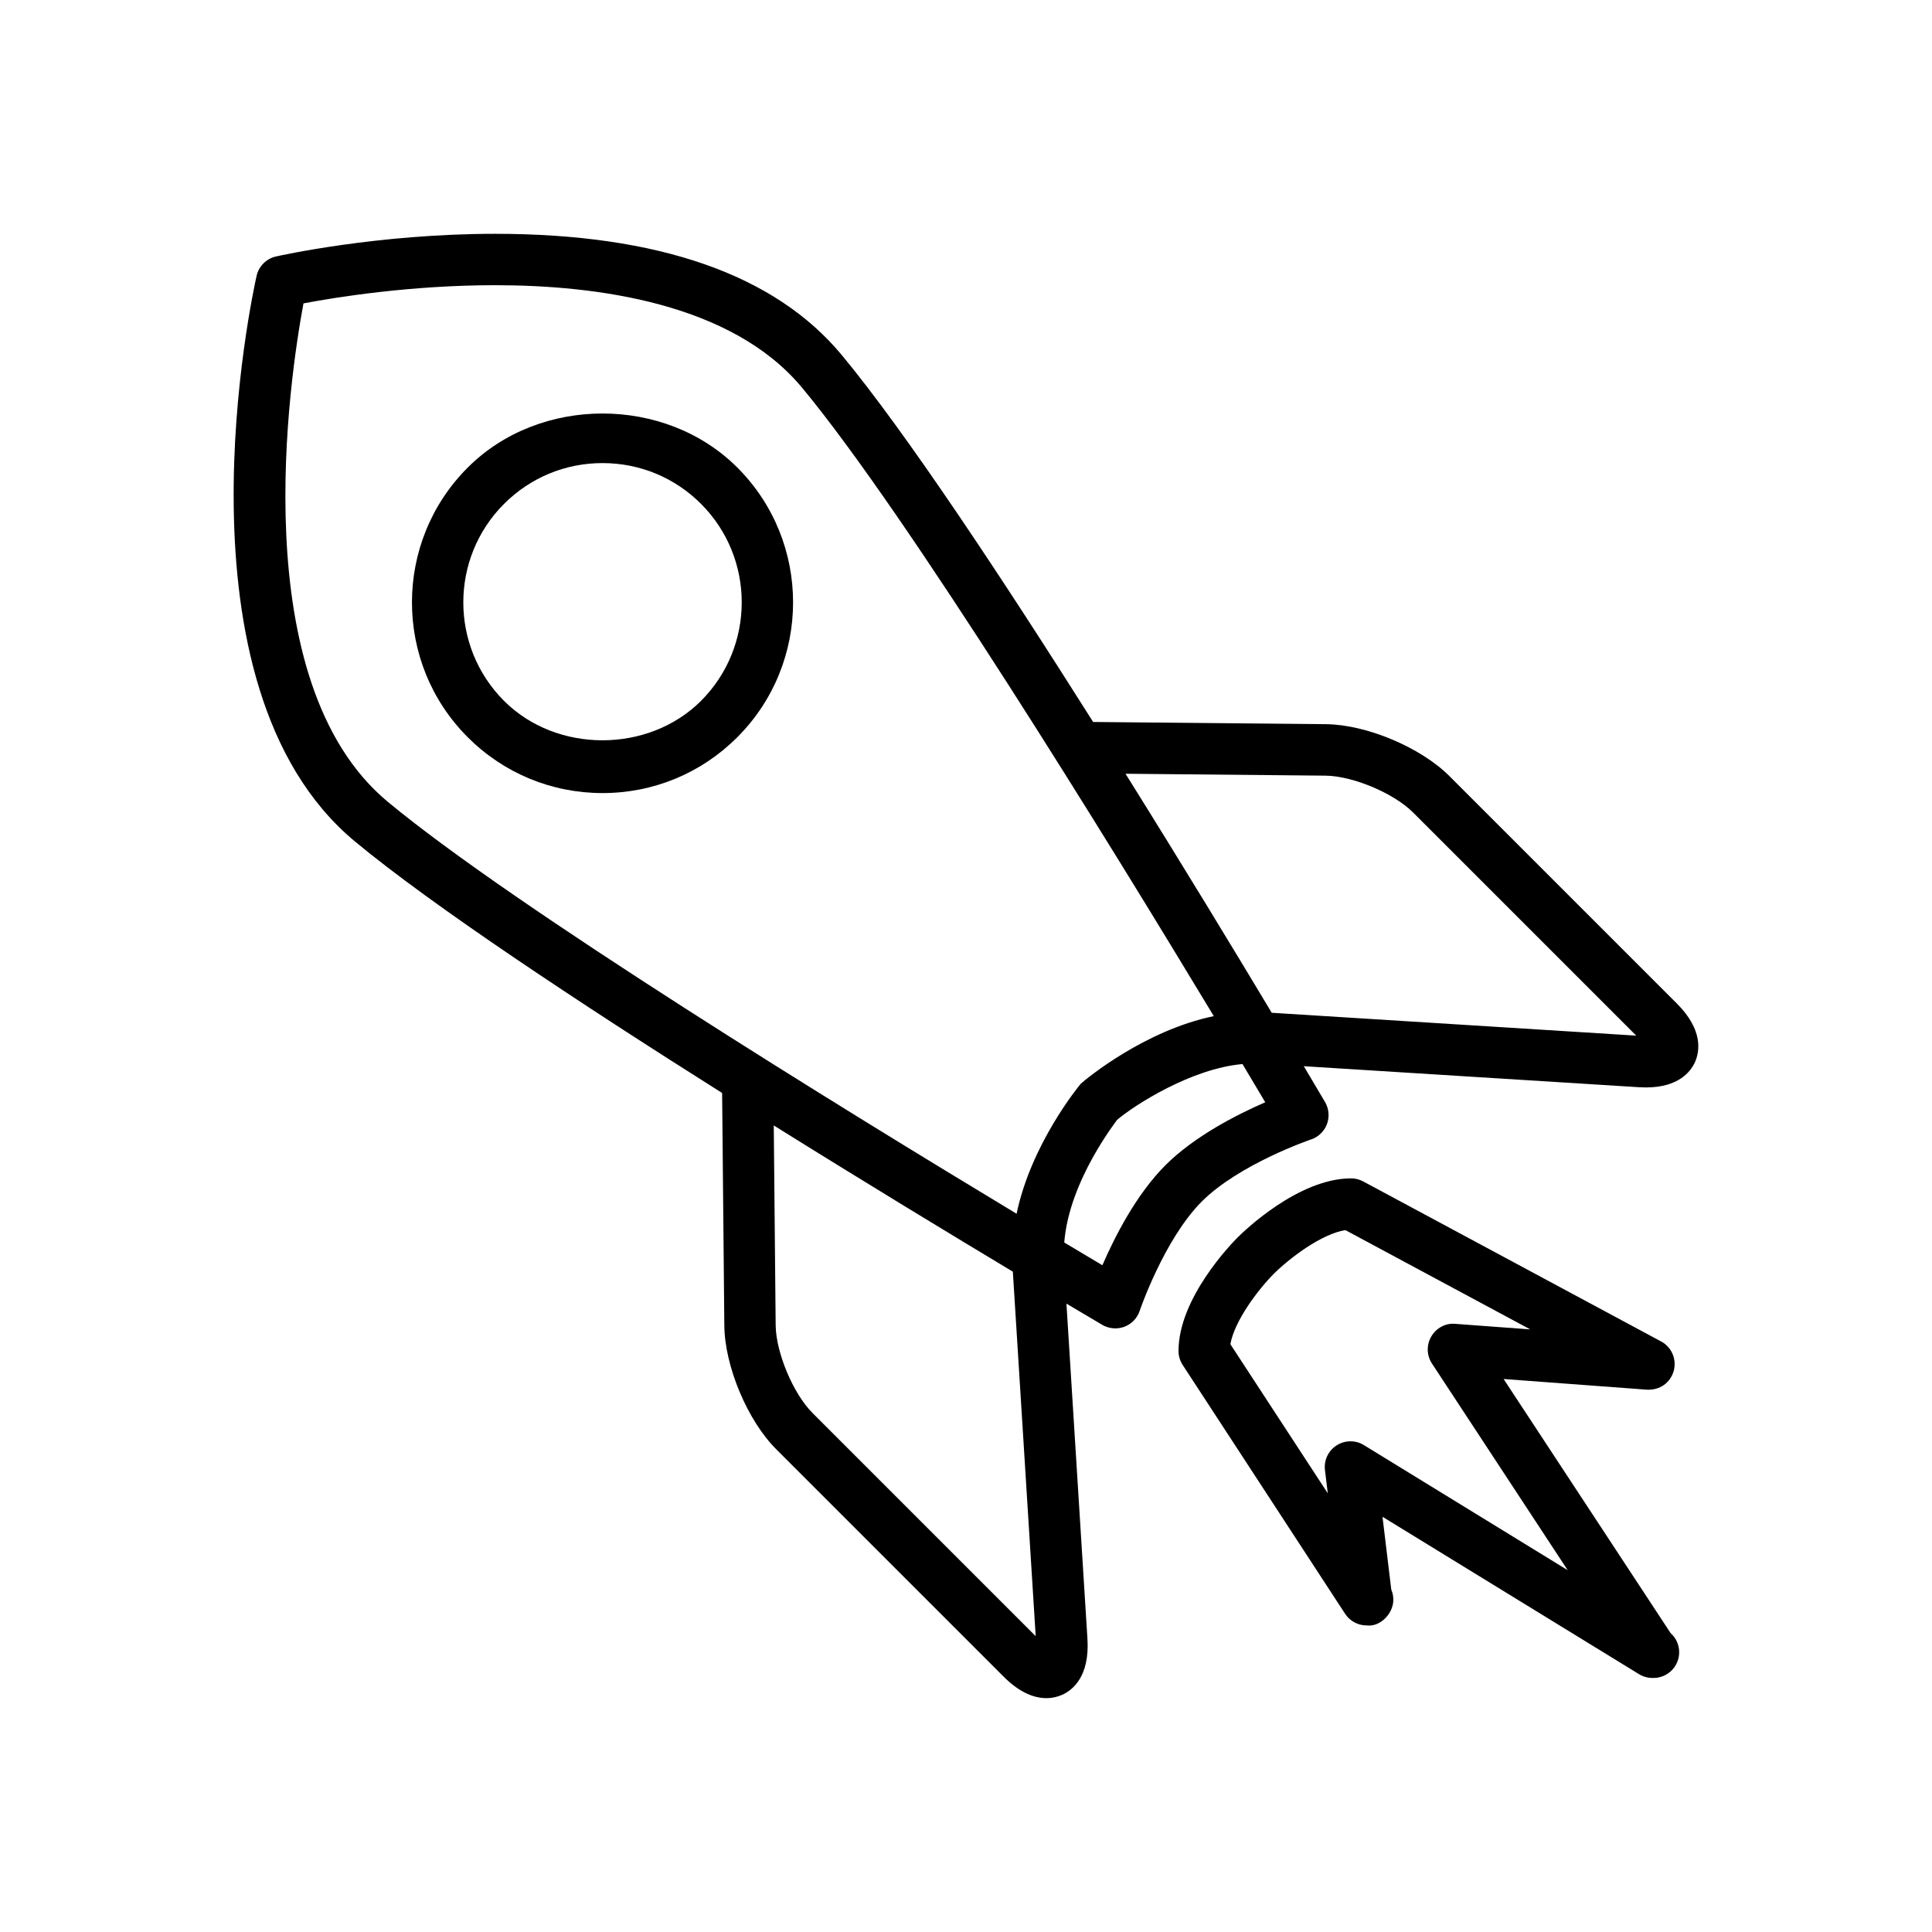
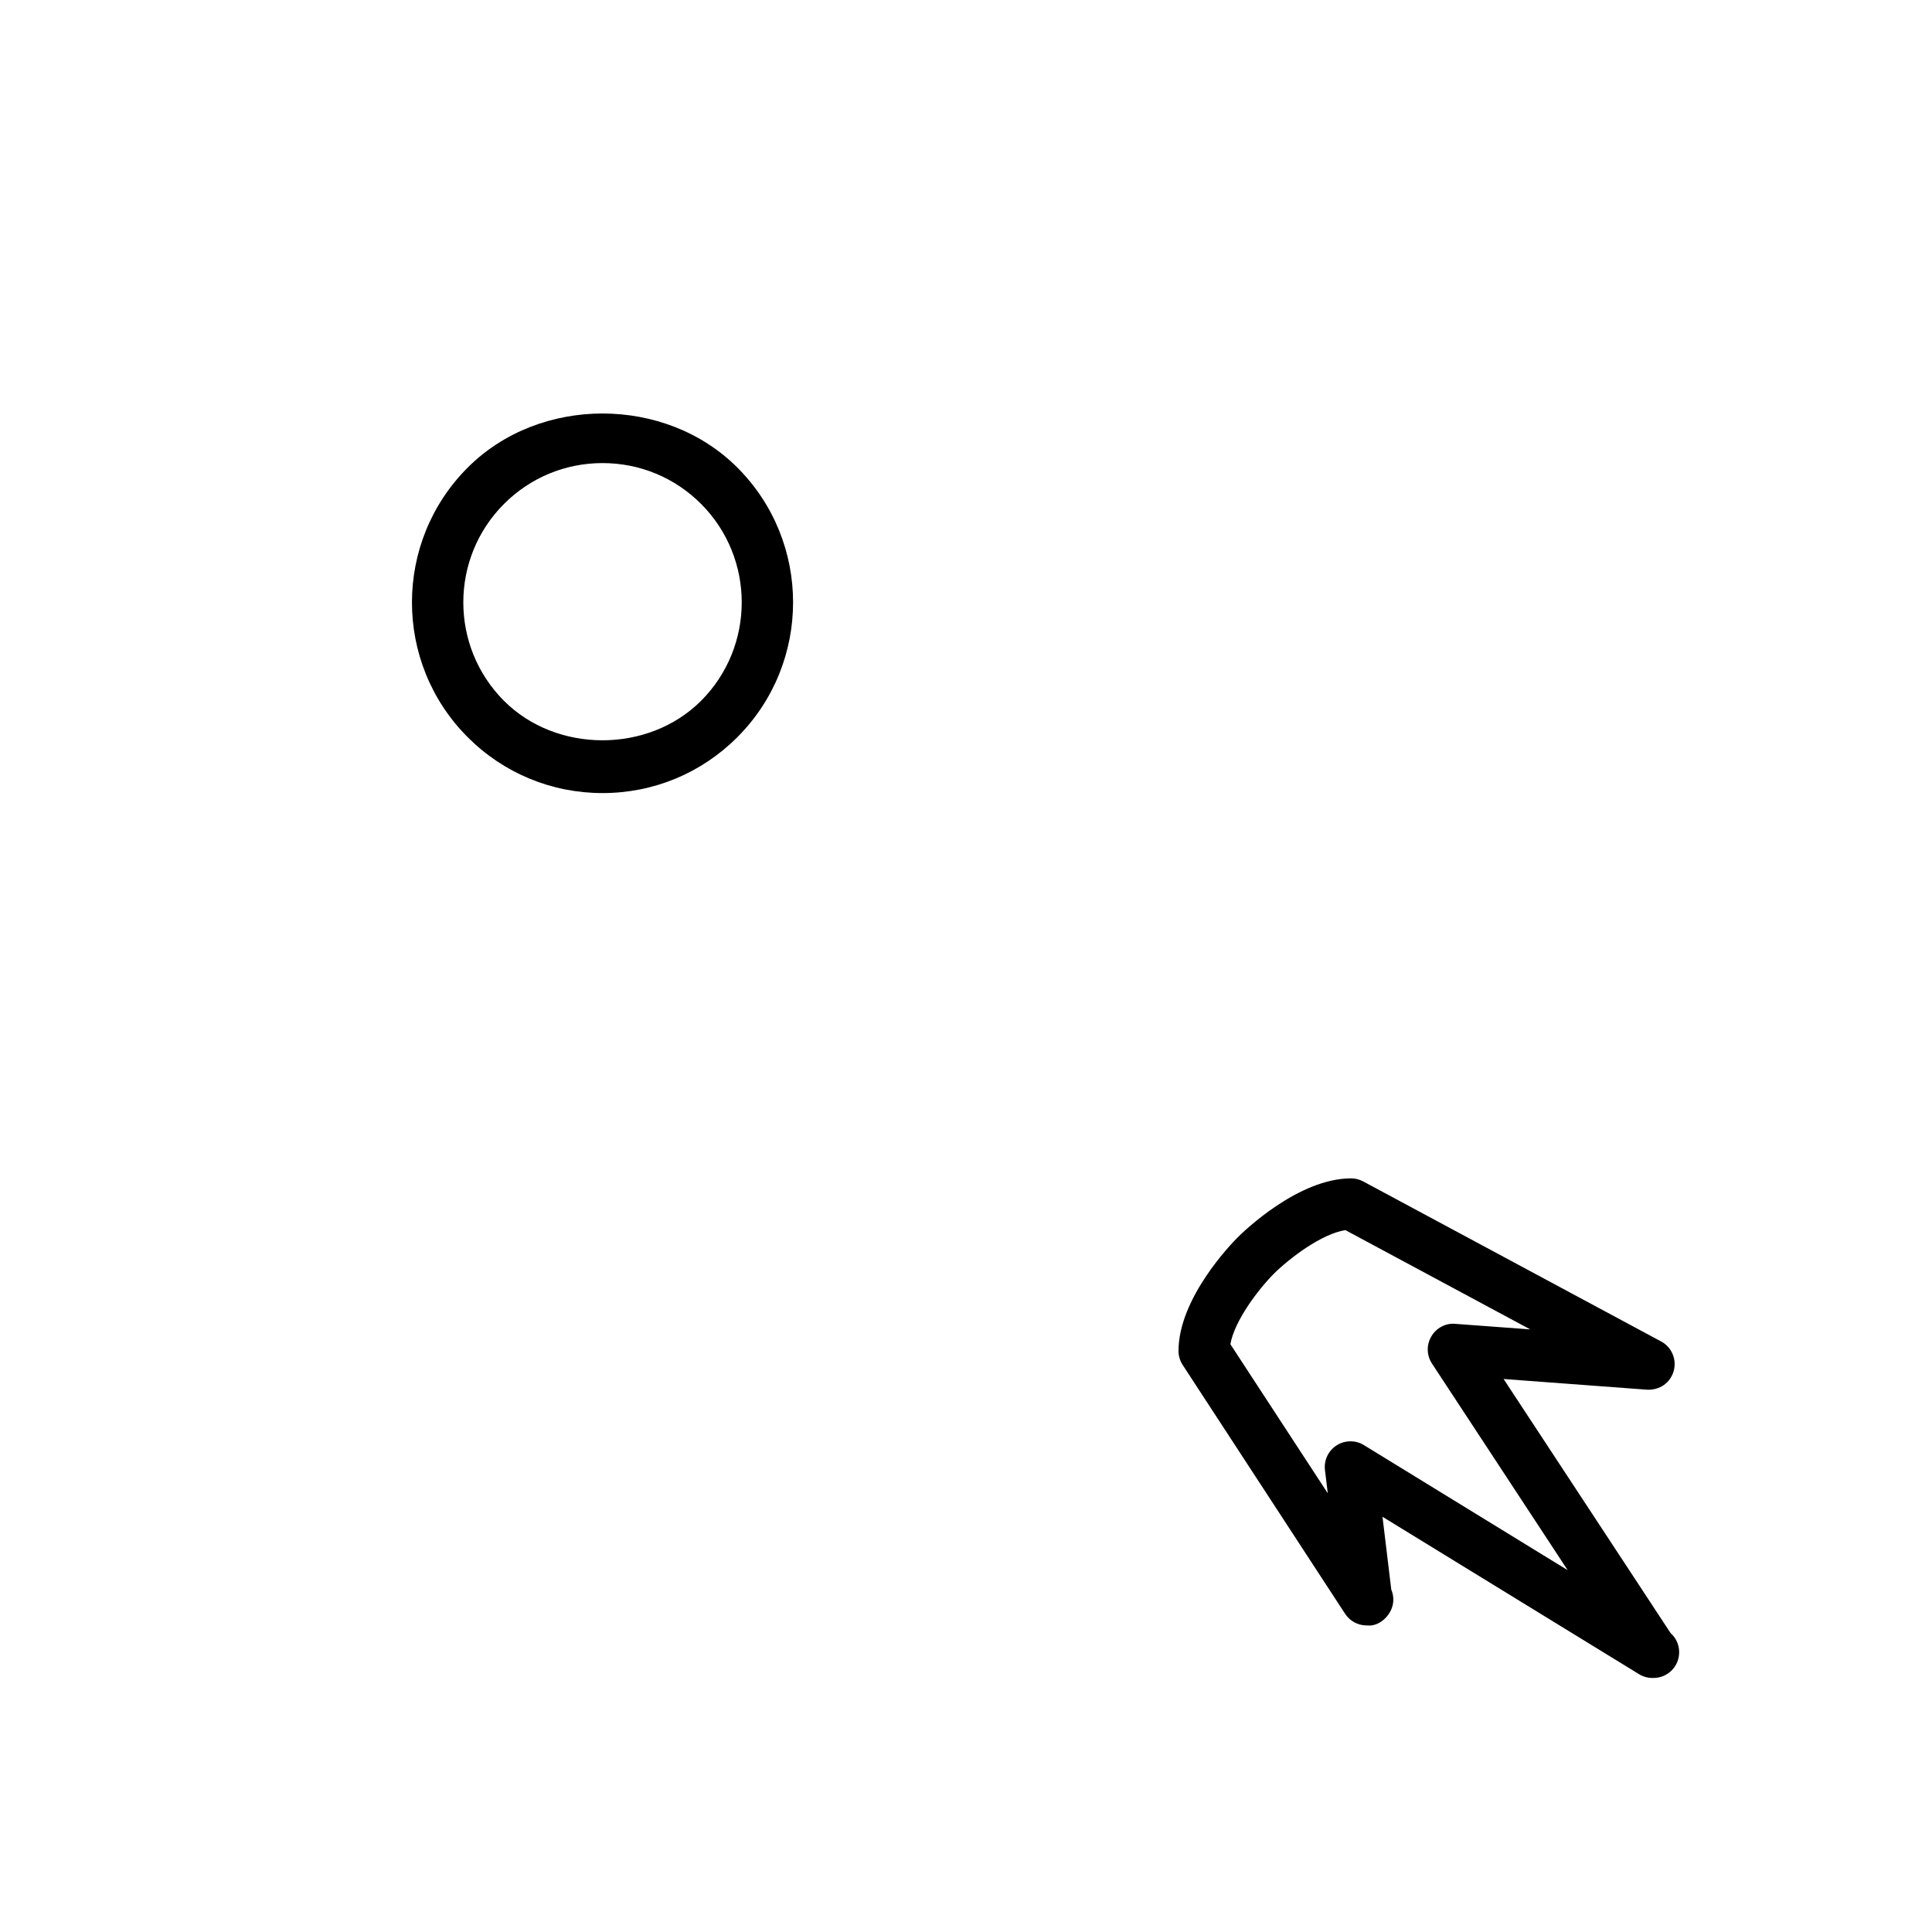
<svg xmlns="http://www.w3.org/2000/svg" fill="#000000" width="800px" height="800px" version="1.1" viewBox="144 144 512 512">
  <g>
    <path d="m267.95 267.91c-19.703 19.703-19.703 51.758 0 71.461 9.547 9.547 22.234 14.801 35.73 14.801 13.492 0 26.184-5.258 35.715-14.801 19.703-19.703 19.703-51.77 0.012-71.461-19.102-19.105-52.367-19.105-71.457 0zm61.82 61.832c-13.957 13.93-38.289 13.918-52.191 0-14.395-14.395-14.395-37.812 0-52.207 6.973-6.973 16.23-10.812 26.102-10.812 9.871 0 19.133 3.84 26.102 10.812 14.379 14.395 14.379 37.801-0.012 52.207z" />
-     <path d="m588.39 409.95-60.281-60.281c-7.625-7.625-21.992-13.656-32.734-13.754l-61.684-0.586c-23.953-37.934-49.645-76.809-66.668-97.305-17.684-21.266-48.551-32.062-91.797-32.062-31.168 0-57 5.762-58.086 6.004-2.562 0.57-4.562 2.586-5.137 5.133-0.992 4.41-23.871 108.44 26.062 149.9 20.492 17.008 59.355 42.715 97.305 66.652l0.586 61.695c0.109 10.758 6.156 25.137 13.754 32.719l60.293 60.293c4.426 4.426 8.32 5.664 11.273 5.664 1.758 0 3.188-0.422 4.223-0.887 2.766-1.254 7.297-4.82 6.688-14.789l-5.57-88.875c5.269 3.133 8.672 5.148 9.492 5.625 1.062 0.625 2.262 0.941 3.457 0.941 0.805 0 1.605-0.148 2.383-0.422 1.922-0.723 3.418-2.262 4.07-4.207 0.066-0.203 6.508-19.008 16.461-28.988 9.953-9.953 28.773-16.395 28.977-16.461 1.945-0.652 3.484-2.152 4.207-4.07 0.707-1.934 0.516-4.07-0.516-5.84-0.477-0.832-2.492-4.234-5.625-9.492l88.875 5.57c0.625 0.039 1.227 0.055 1.797 0.055 8.621 0 11.832-4.152 13.004-6.727 1.211-2.766 2.246-8.441-4.809-15.508zm-363.97-185.55c8.457-1.609 28.379-4.82 50.805-4.82 26.812 0 62.691 4.711 81.332 27.164 27.859 33.551 81.344 120.5 109.11 166.54-18.34 3.801-33.797 16.598-35.238 17.906-0.641 0.762-13.168 16-17.02 34.465-46.039-27.75-133.05-81.277-166.62-109.15-38.332-31.797-25.996-112.61-22.363-132.11zm194.05 353.2-59.148-59.148c-5.121-5.121-9.68-15.984-9.762-23.23l-0.504-52.969c24.277 15.156 47.125 29.004 63.359 38.754zm34.367-124.79c-7.734 7.734-13.453 19.008-16.695 26.496-2.641-1.566-6.184-3.691-10.102-6.031 1.281-16.543 14.105-32.488 13.984-32.488 4.738-4.004 19.715-13.602 33.25-14.801 2.344 3.934 4.465 7.488 6.031 10.129-7.473 3.242-18.746 8.973-26.469 16.695zm28.188-40.414c-9.734-16.23-23.582-39.078-38.754-63.344l52.969 0.504c7.242 0.066 18.109 4.629 23.242 9.762l59.137 59.137z" />
    <path d="m542.47 509.45 38.004 2.832c3.43 0.148 6.129-1.812 7.055-4.887 0.887-3.09-0.488-6.387-3.324-7.898l-78.934-42.402c-0.98-0.531-2.082-0.816-3.215-0.816-13.996 0-28.473 14.051-30.078 15.66-1.605 1.605-15.66 16.066-15.66 30.066 0 1.32 0.383 2.613 1.102 3.719l43.043 65.945c1.293 1.973 3.457 3.09 5.707 3.09h0.148c3.309 0.41 6.93-3.008 6.93-6.809 0-0.941-0.191-1.867-0.543-2.668l-2.328-19.32 67.973 41.707c1.102 0.68 2.344 1.008 3.566 1.008 0.109 0.012 0.219 0.012 0.273 0 3.758 0 6.809-3.051 6.809-6.809 0-2.016-0.859-3.828-2.262-5.066zm-37.012 17.523c-1.09-0.68-2.328-1.008-3.566-1.008-1.281 0-2.559 0.355-3.676 1.074-2.207 1.418-3.402 3.949-3.09 6.535l0.75 6.168-25.816-39.516c1.102-6.238 7.406-14.527 11.508-18.656 4.207-4.18 12.719-10.621 18.98-11.574l48.977 26.309-19.84-1.469c-2.602-0.258-5.066 1.102-6.371 3.336-1.32 2.234-1.254 5.023 0.176 7.191l35.961 54.75z" />
  </g>
</svg>